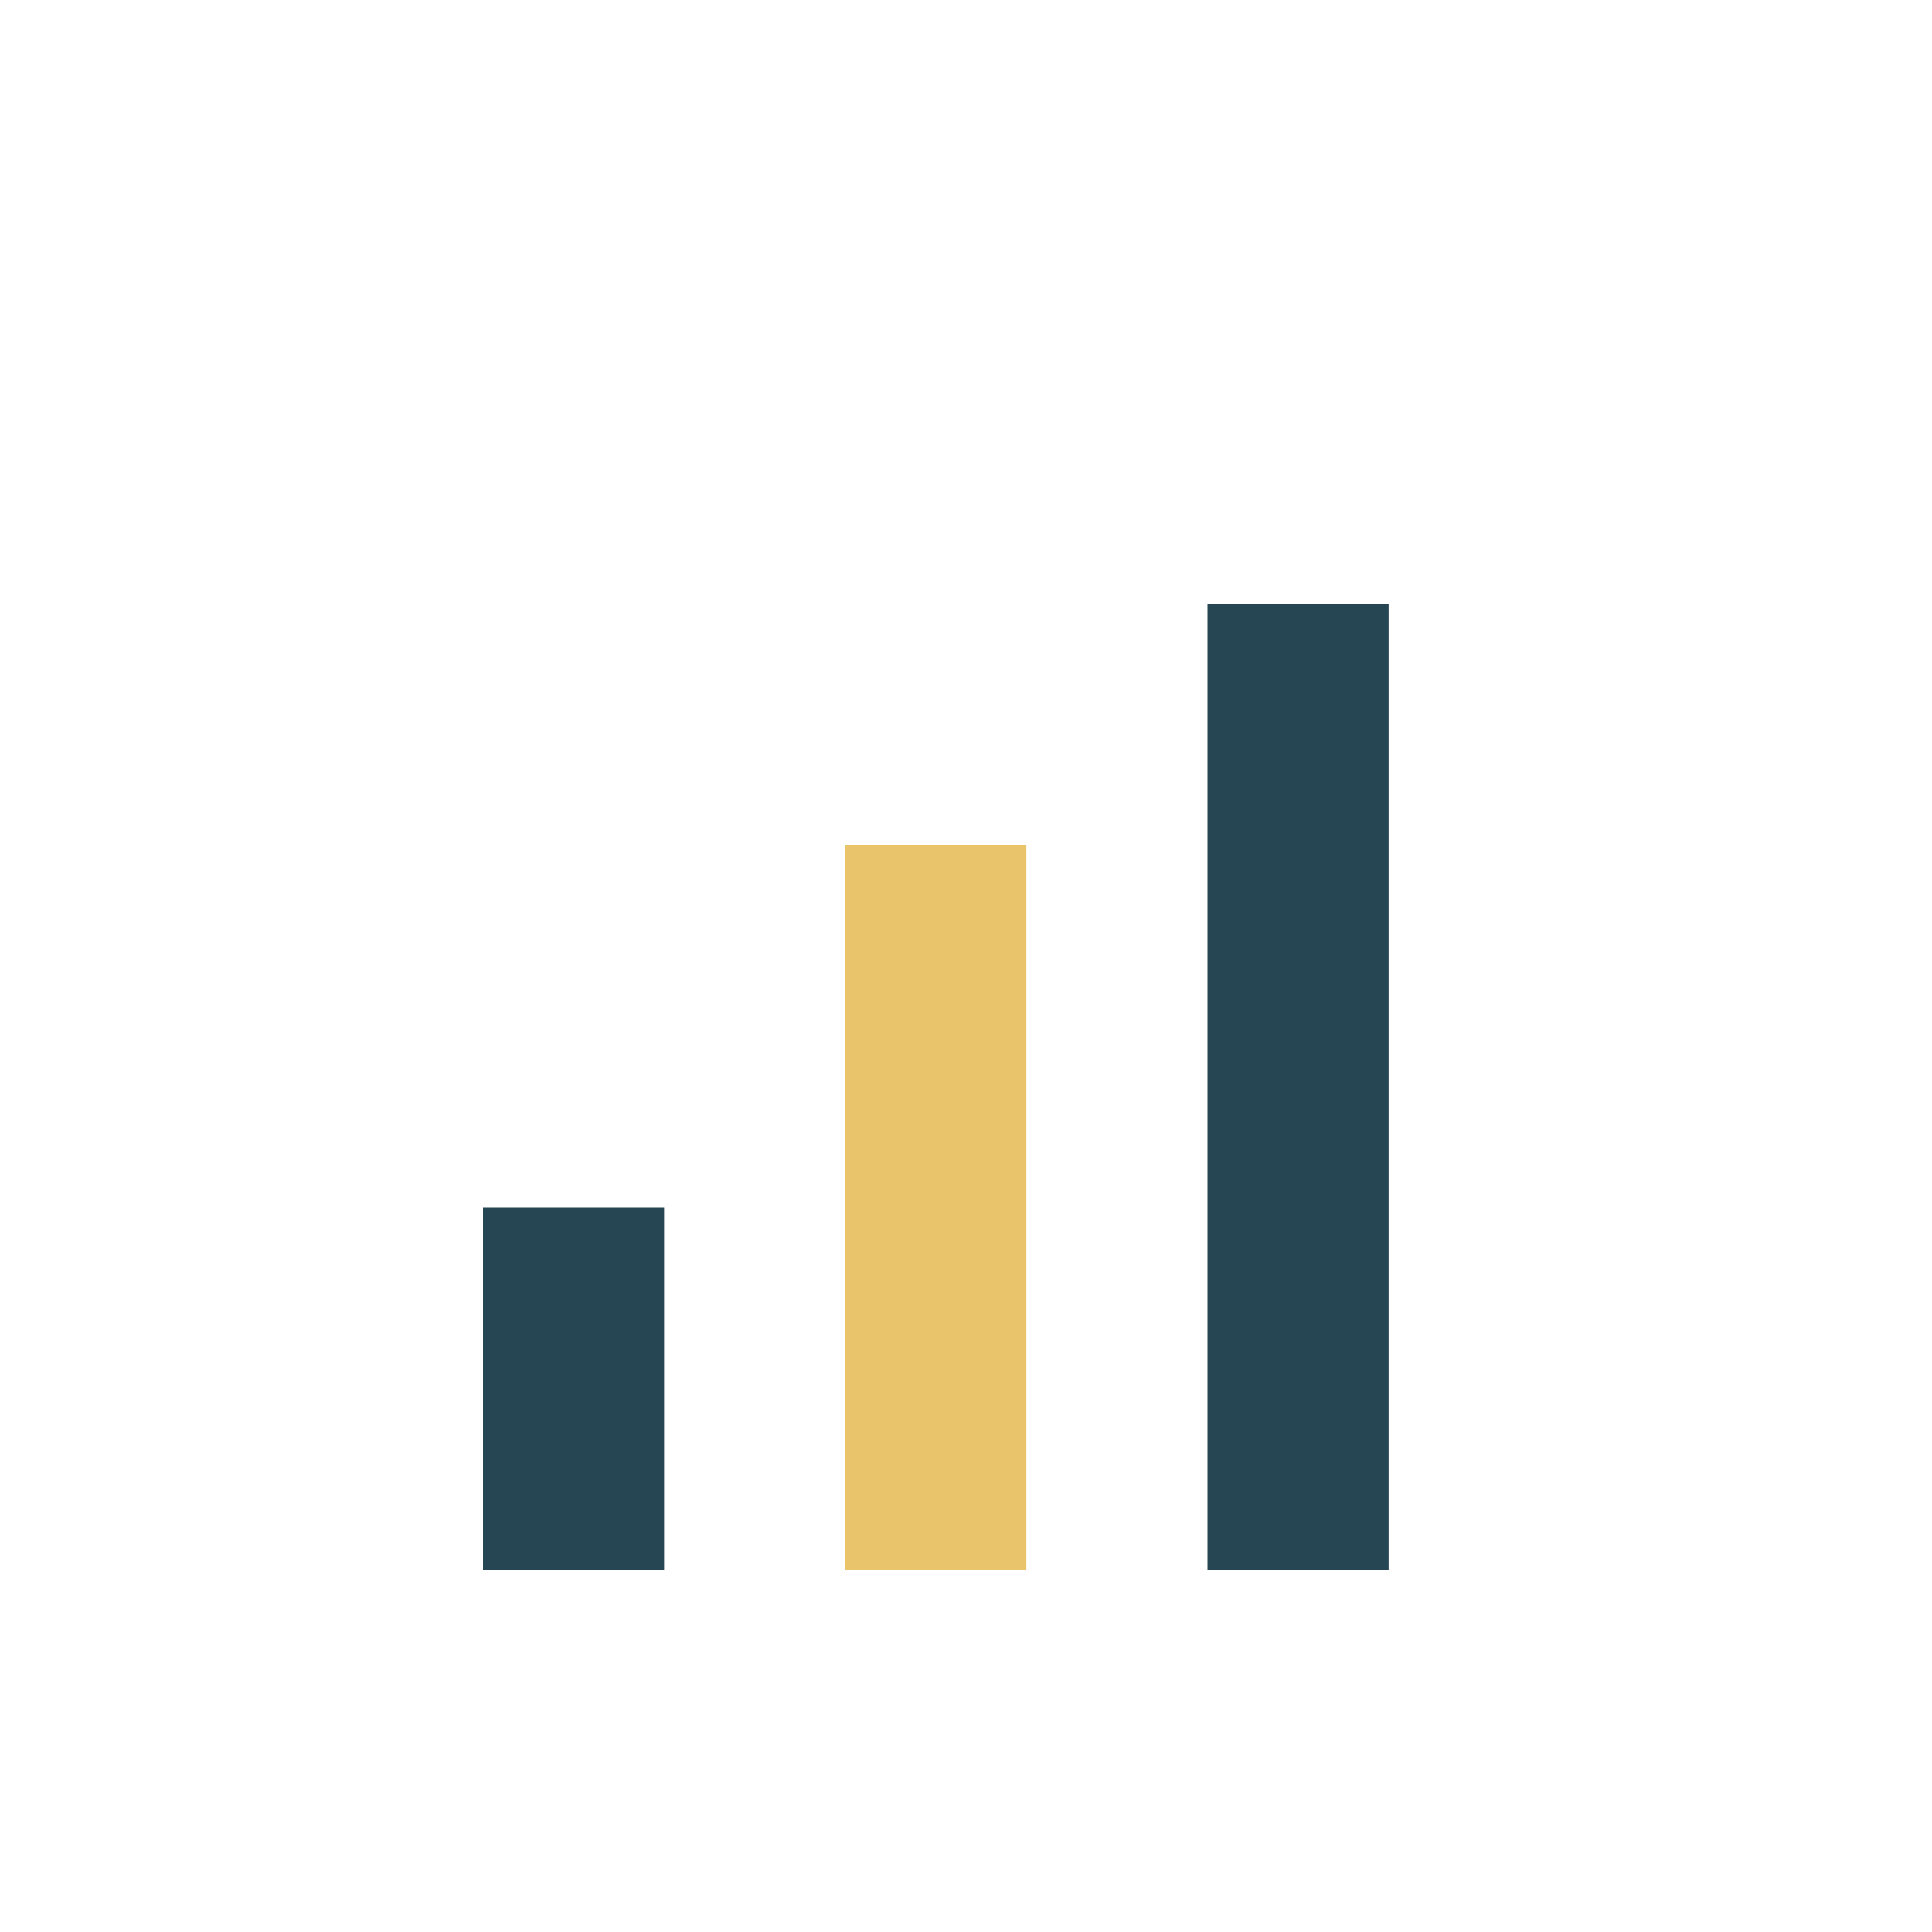
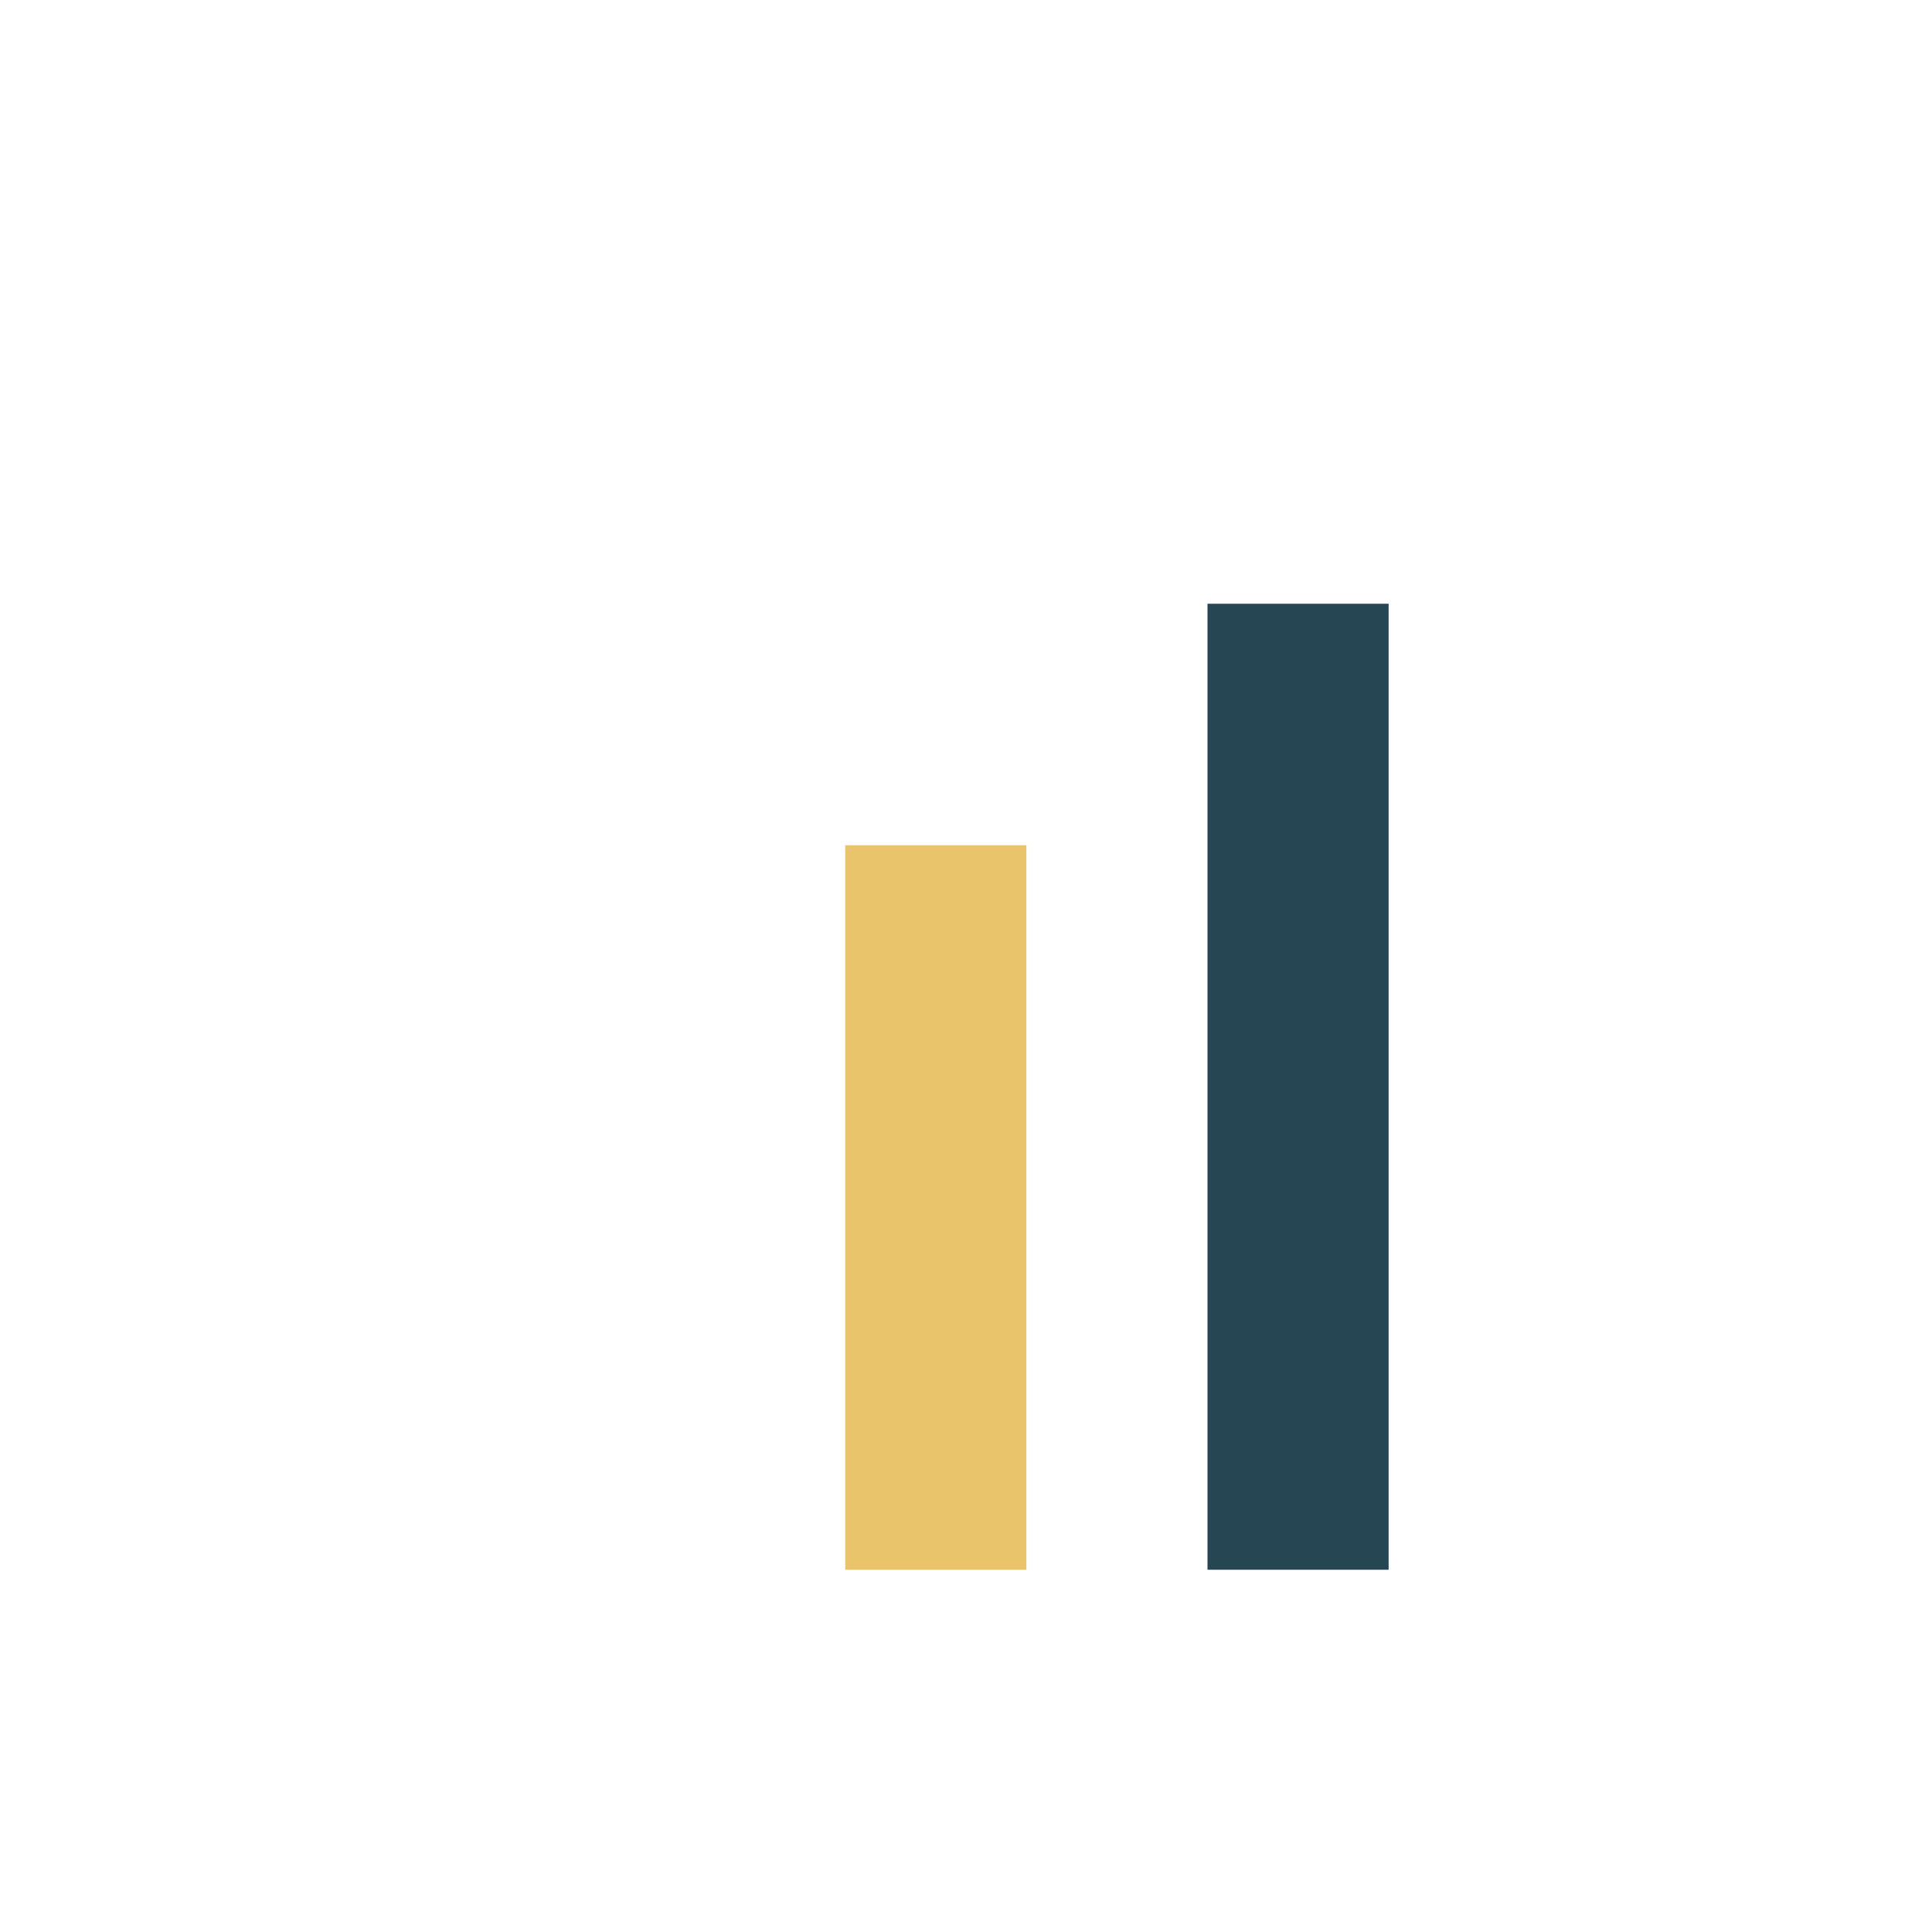
<svg xmlns="http://www.w3.org/2000/svg" width="32" height="32" viewBox="0 0 32 32">
-   <rect x="8" y="20" width="3" height="6" fill="#264653" />
  <rect x="14" y="14" width="3" height="12" fill="#E9C46A" />
  <rect x="20" y="10" width="3" height="16" fill="#264653" />
</svg>